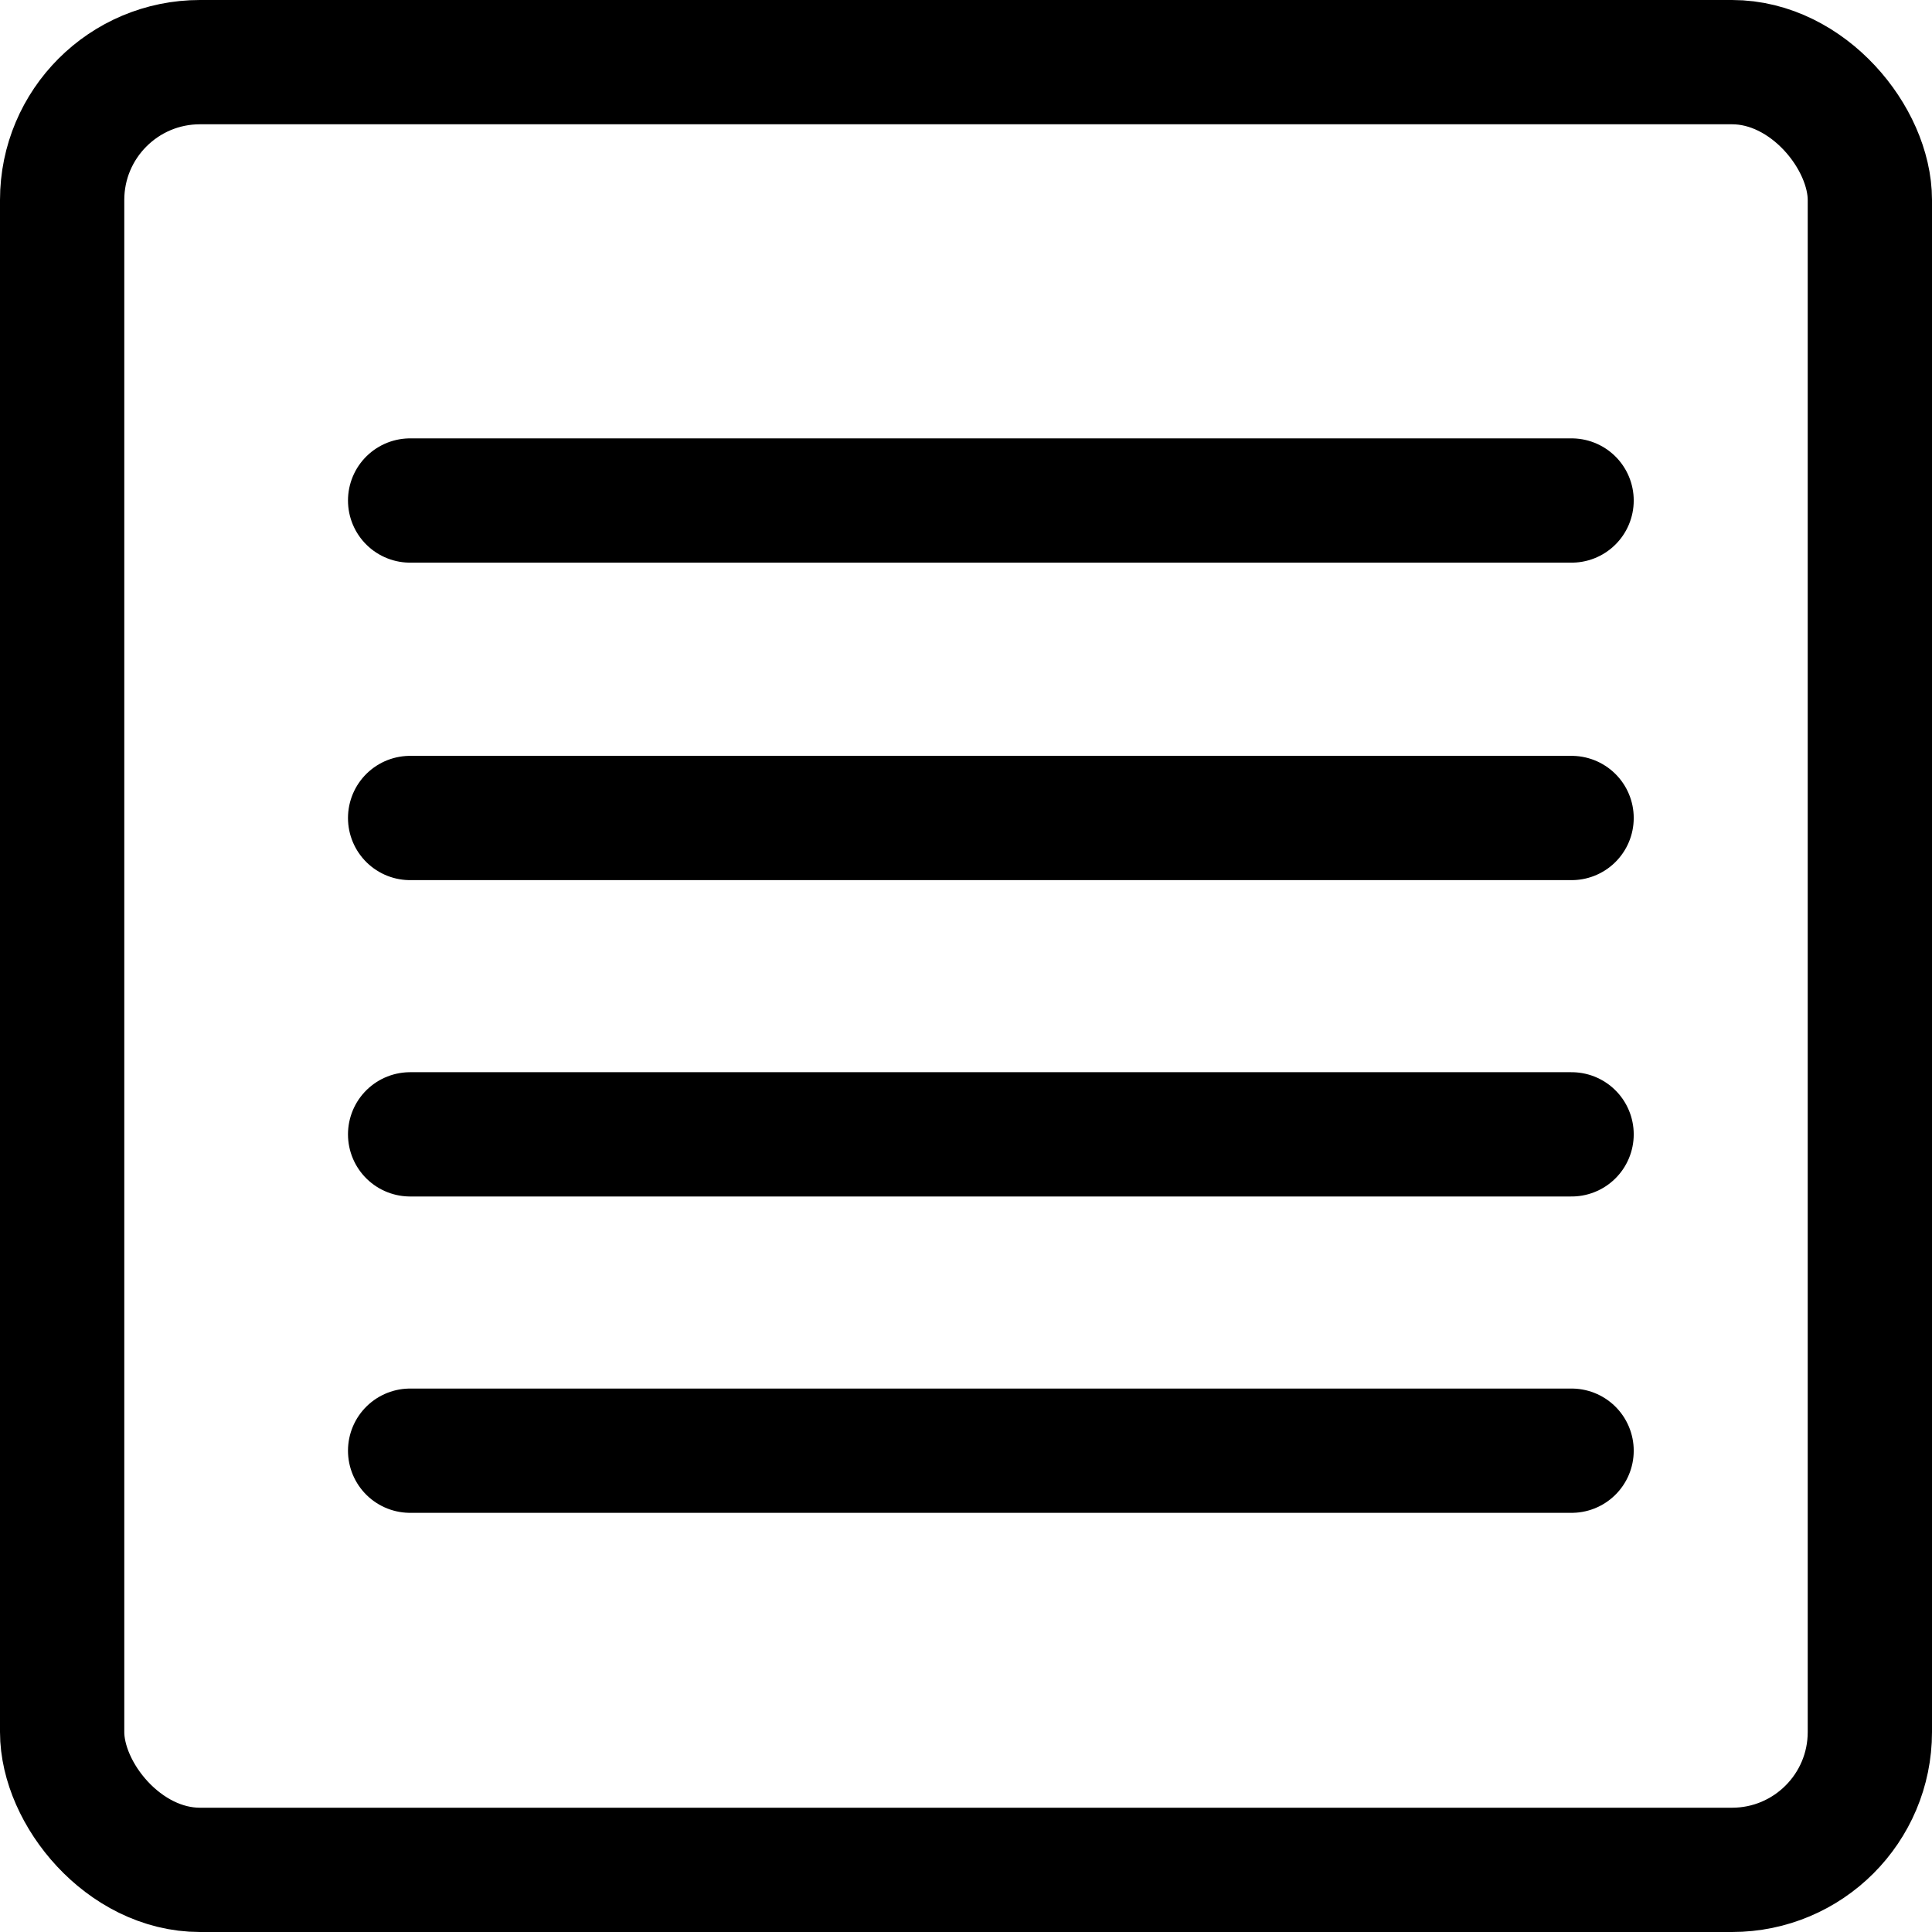
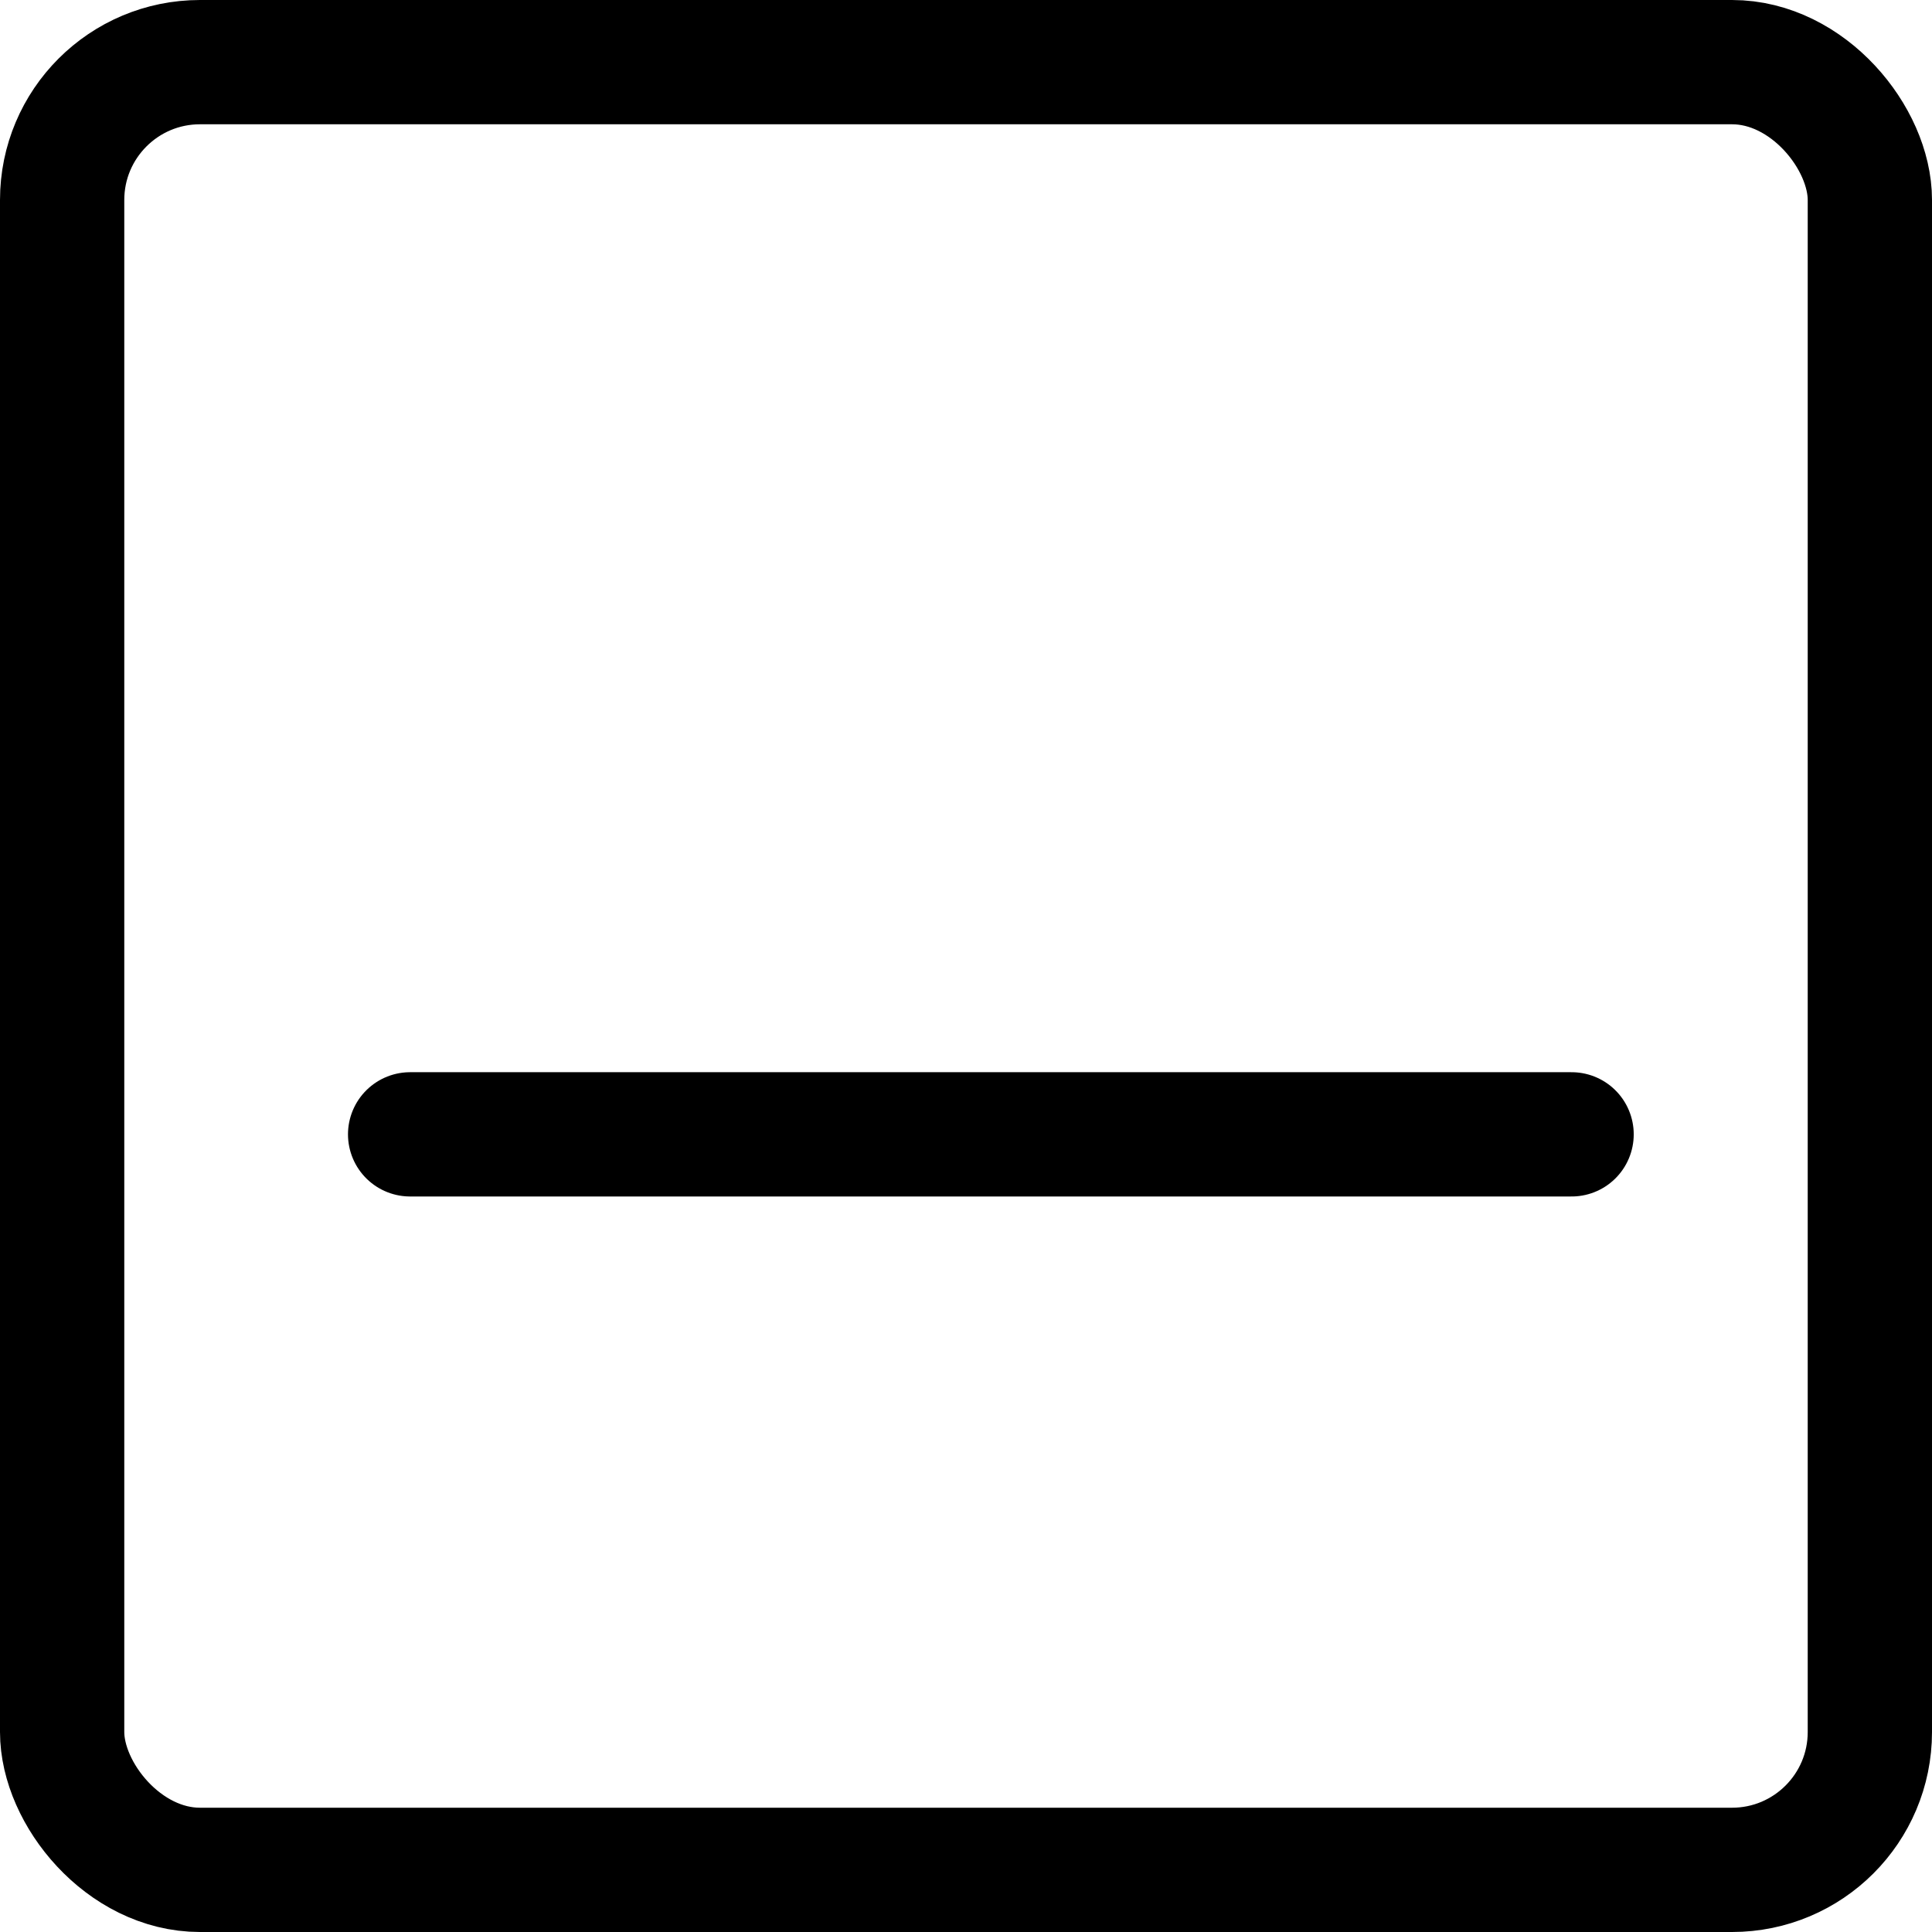
<svg xmlns="http://www.w3.org/2000/svg" id="_图层_2" data-name="图层 2" viewBox="0 0 17.1 17.1">
  <defs>
    <style>
      .cls-1 {
        stroke-linecap: round;
        stroke-linejoin: round;
      }

      .cls-1, .cls-2 {
        fill: none;
        stroke: #000;
        stroke-width: 1.1px;
      }

      .cls-2 {
        stroke-miterlimit: 10;
      }
    </style>
  </defs>
  <g id="_图层_1-2" data-name="图层 1">
    <rect class="cls-2" x=".55" y=".55" width="16" height="16" rx="1.22" ry="1.22" />
-     <line class="cls-1" x1="3.63" y1="4.43" x2="13.91" y2="4.43" />
-     <line class="cls-1" x1="3.63" y1="7.24" x2="13.91" y2="7.24" />
    <line class="cls-1" x1="3.63" y1="10.04" x2="13.91" y2="10.04" />
-     <line class="cls-1" x1="3.63" y1="12.84" x2="13.91" y2="12.84" />
  </g>
</svg>